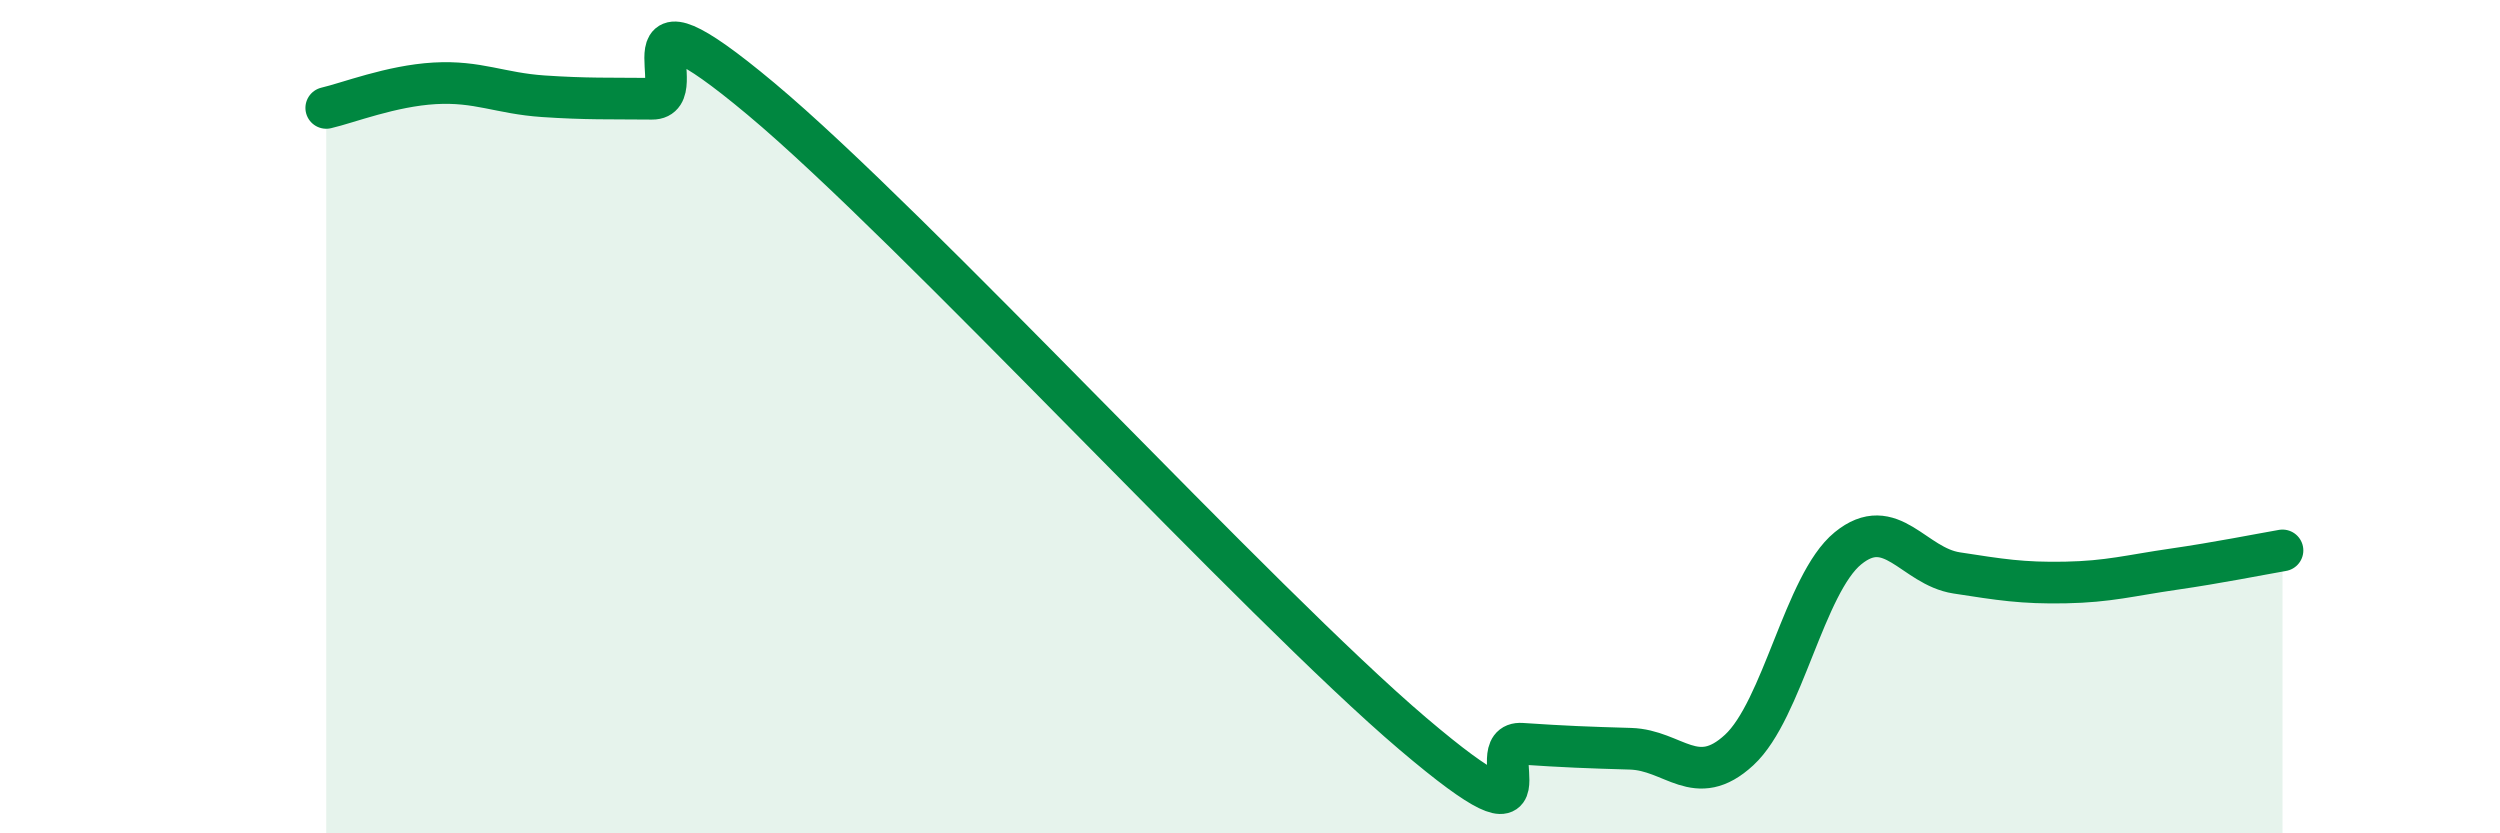
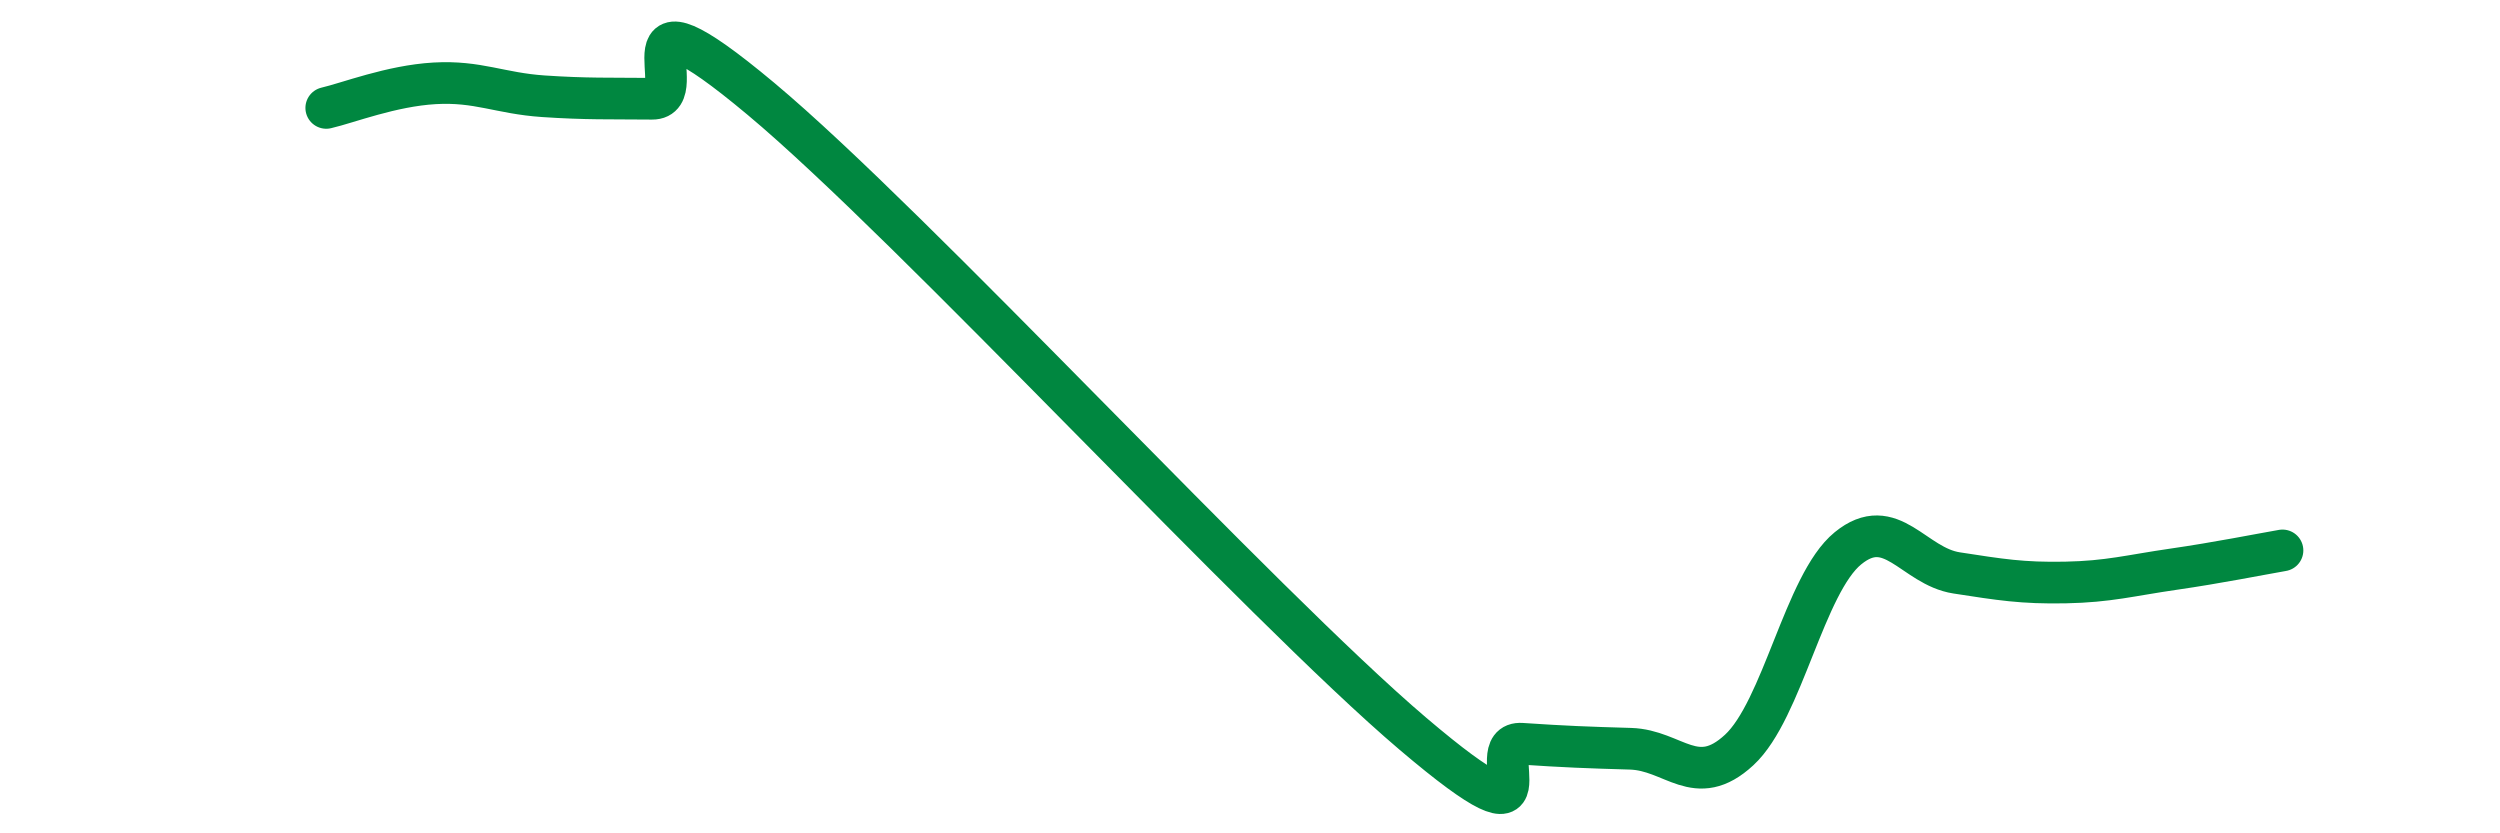
<svg xmlns="http://www.w3.org/2000/svg" width="60" height="20" viewBox="0 0 60 20">
-   <path d="M 7.83,2.59 C 8.35,2.47 9.39,2.06 10.43,2 C 11.47,1.94 12,2.24 13.04,2.31 C 14.08,2.38 14.61,2.36 15.65,2.37 C 16.69,2.38 14.61,-0.68 18.26,2.37 C 21.91,5.42 30.26,14.51 33.91,17.61 C 37.56,20.71 35.48,17.78 36.52,17.85 C 37.56,17.92 38.09,17.94 39.13,17.97 C 40.17,18 40.7,18.96 41.74,18 C 42.78,17.04 43.31,14.01 44.35,13.16 C 45.39,12.31 45.92,13.59 46.96,13.75 C 48,13.91 48.53,14 49.57,13.98 C 50.61,13.96 51.13,13.81 52.17,13.66 C 53.21,13.51 54.26,13.3 54.78,13.21L54.78 20L7.83 20Z" fill="#008740" opacity="0.1" stroke-linecap="round" stroke-linejoin="round" />
  <path d="M 7.83,2.59 C 8.35,2.47 9.39,2.06 10.43,2 C 11.47,1.94 12,2.24 13.04,2.31 C 14.08,2.38 14.61,2.36 15.65,2.37 C 16.69,2.38 14.61,-0.68 18.26,2.37 C 21.91,5.42 30.26,14.51 33.91,17.61 C 37.56,20.71 35.48,17.78 36.52,17.85 C 37.56,17.92 38.09,17.94 39.13,17.97 C 40.17,18 40.7,18.96 41.74,18 C 42.78,17.04 43.31,14.01 44.35,13.16 C 45.39,12.31 45.92,13.59 46.96,13.75 C 48,13.91 48.53,14 49.57,13.98 C 50.61,13.96 51.13,13.81 52.17,13.66 C 53.21,13.51 54.26,13.3 54.78,13.21" stroke="#008740" stroke-width="1" fill="none" stroke-linecap="round" stroke-linejoin="round" />
</svg>